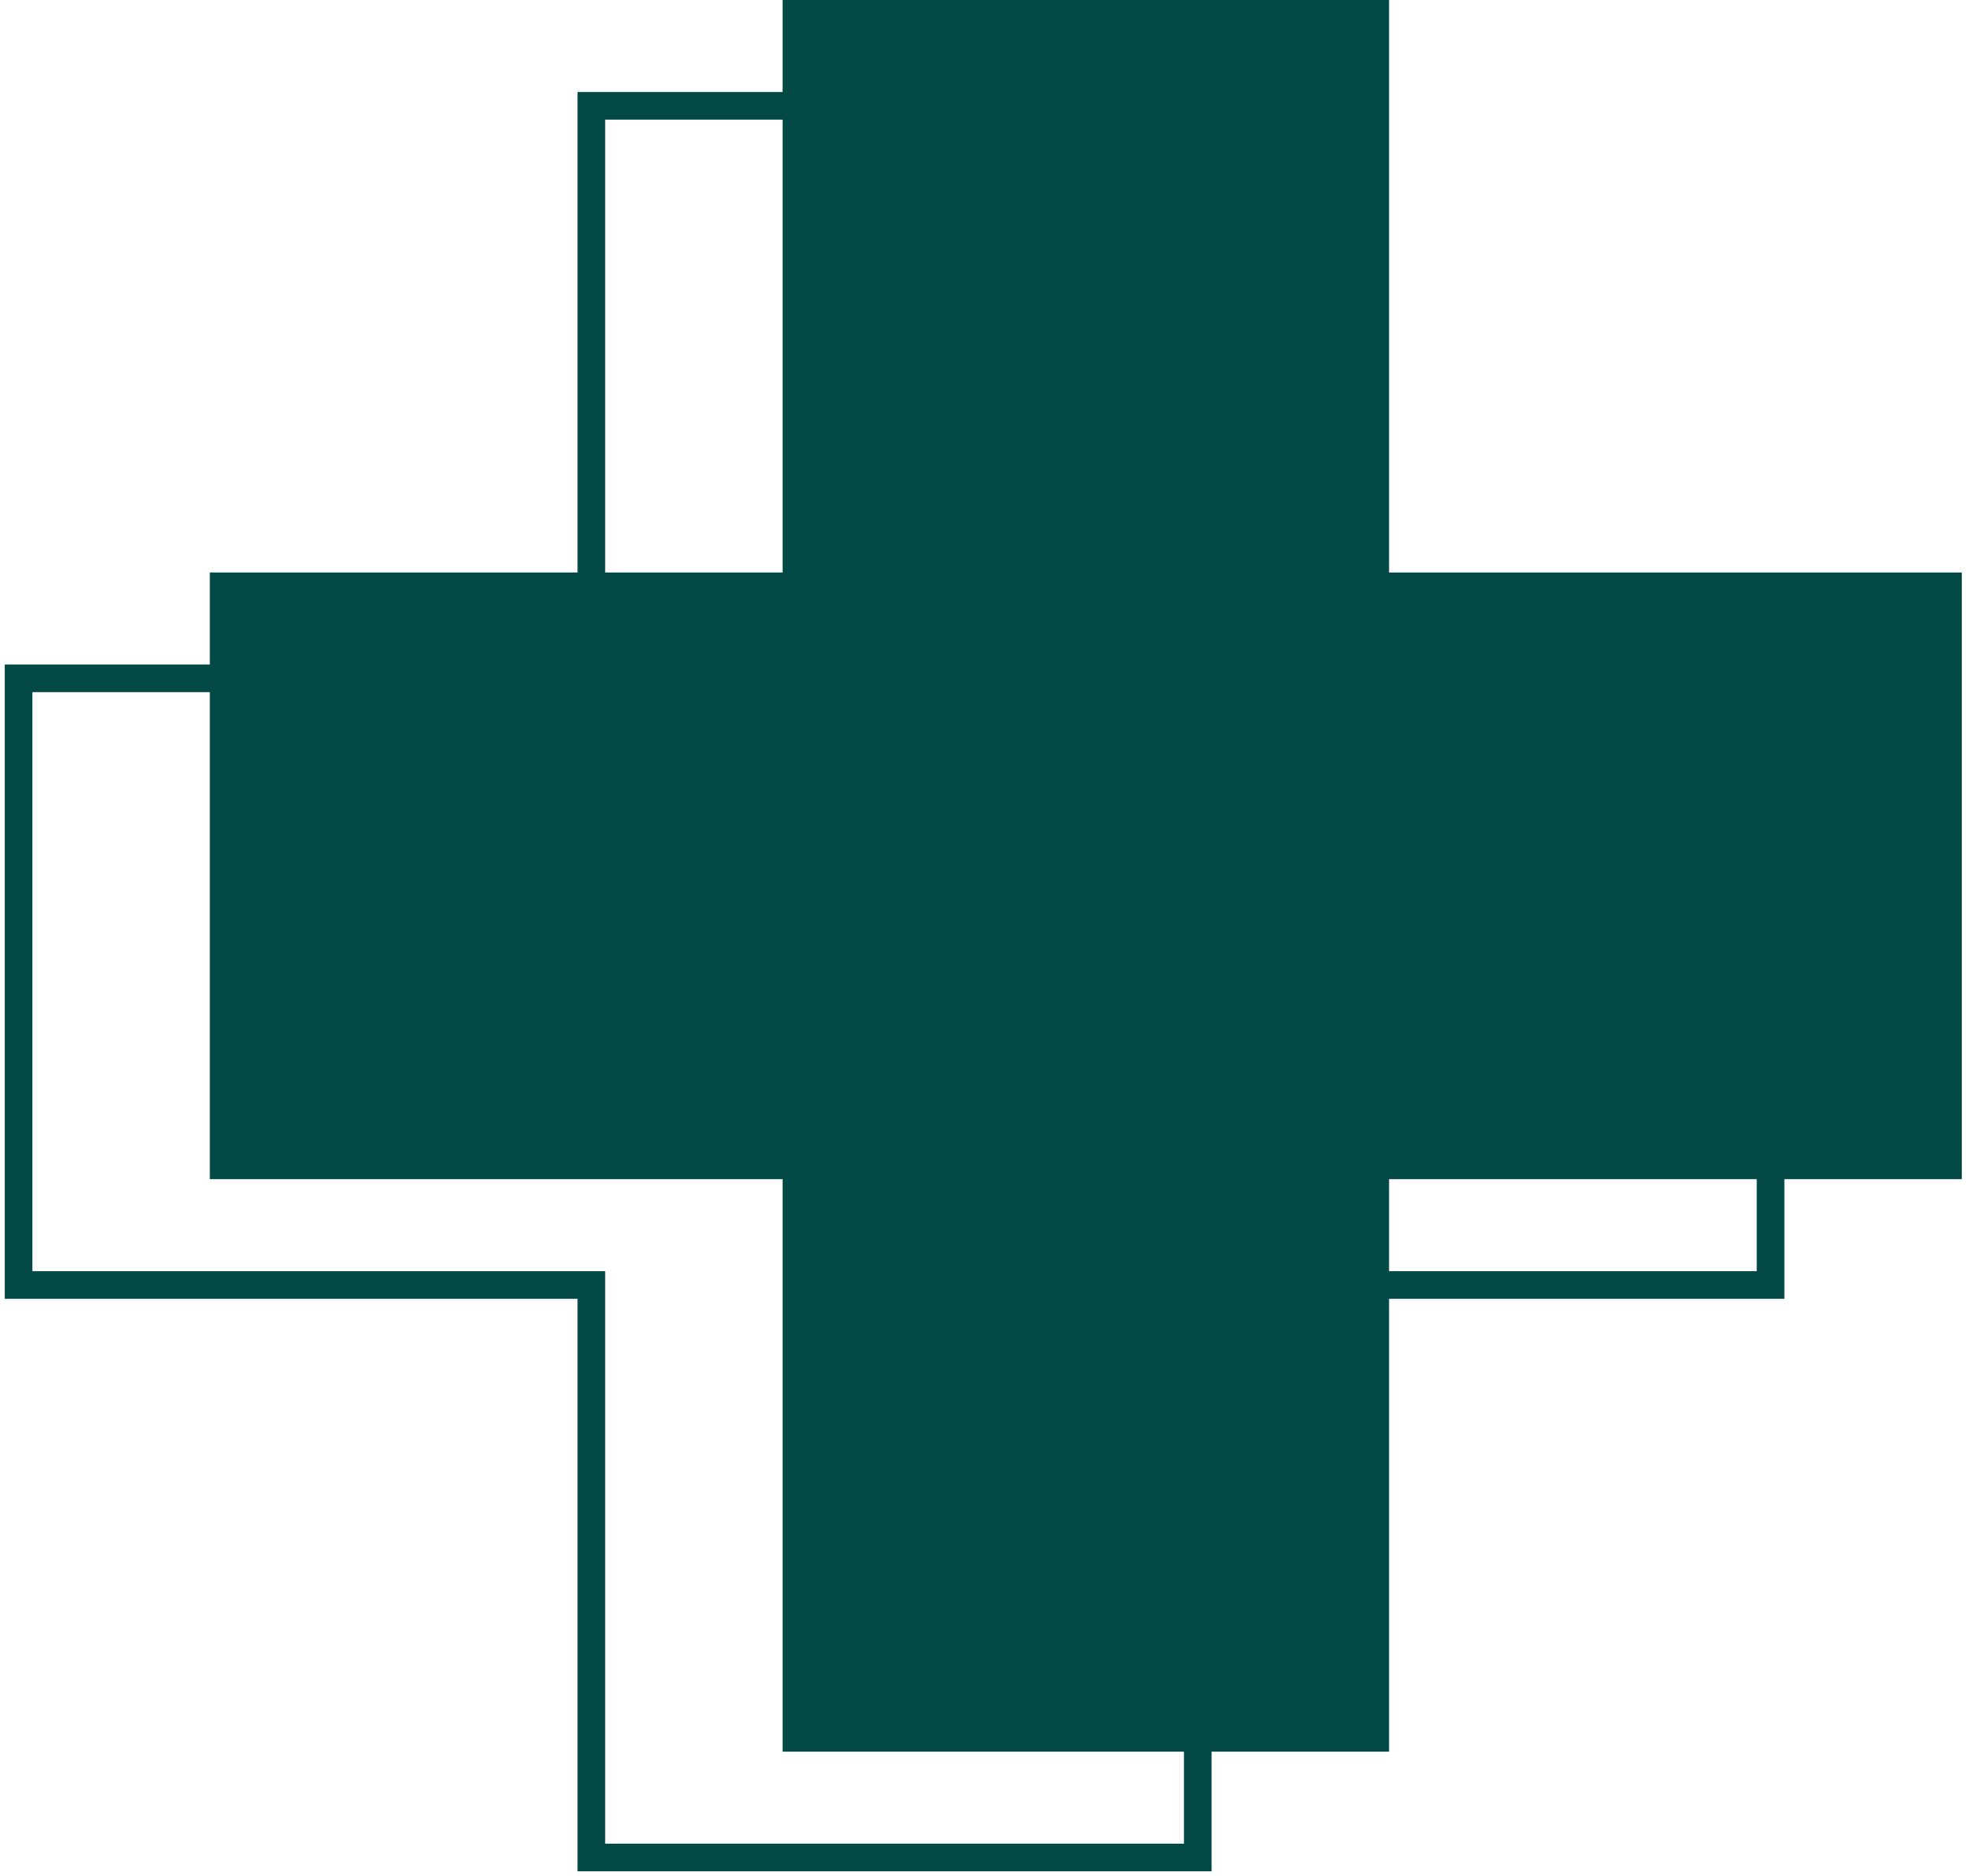
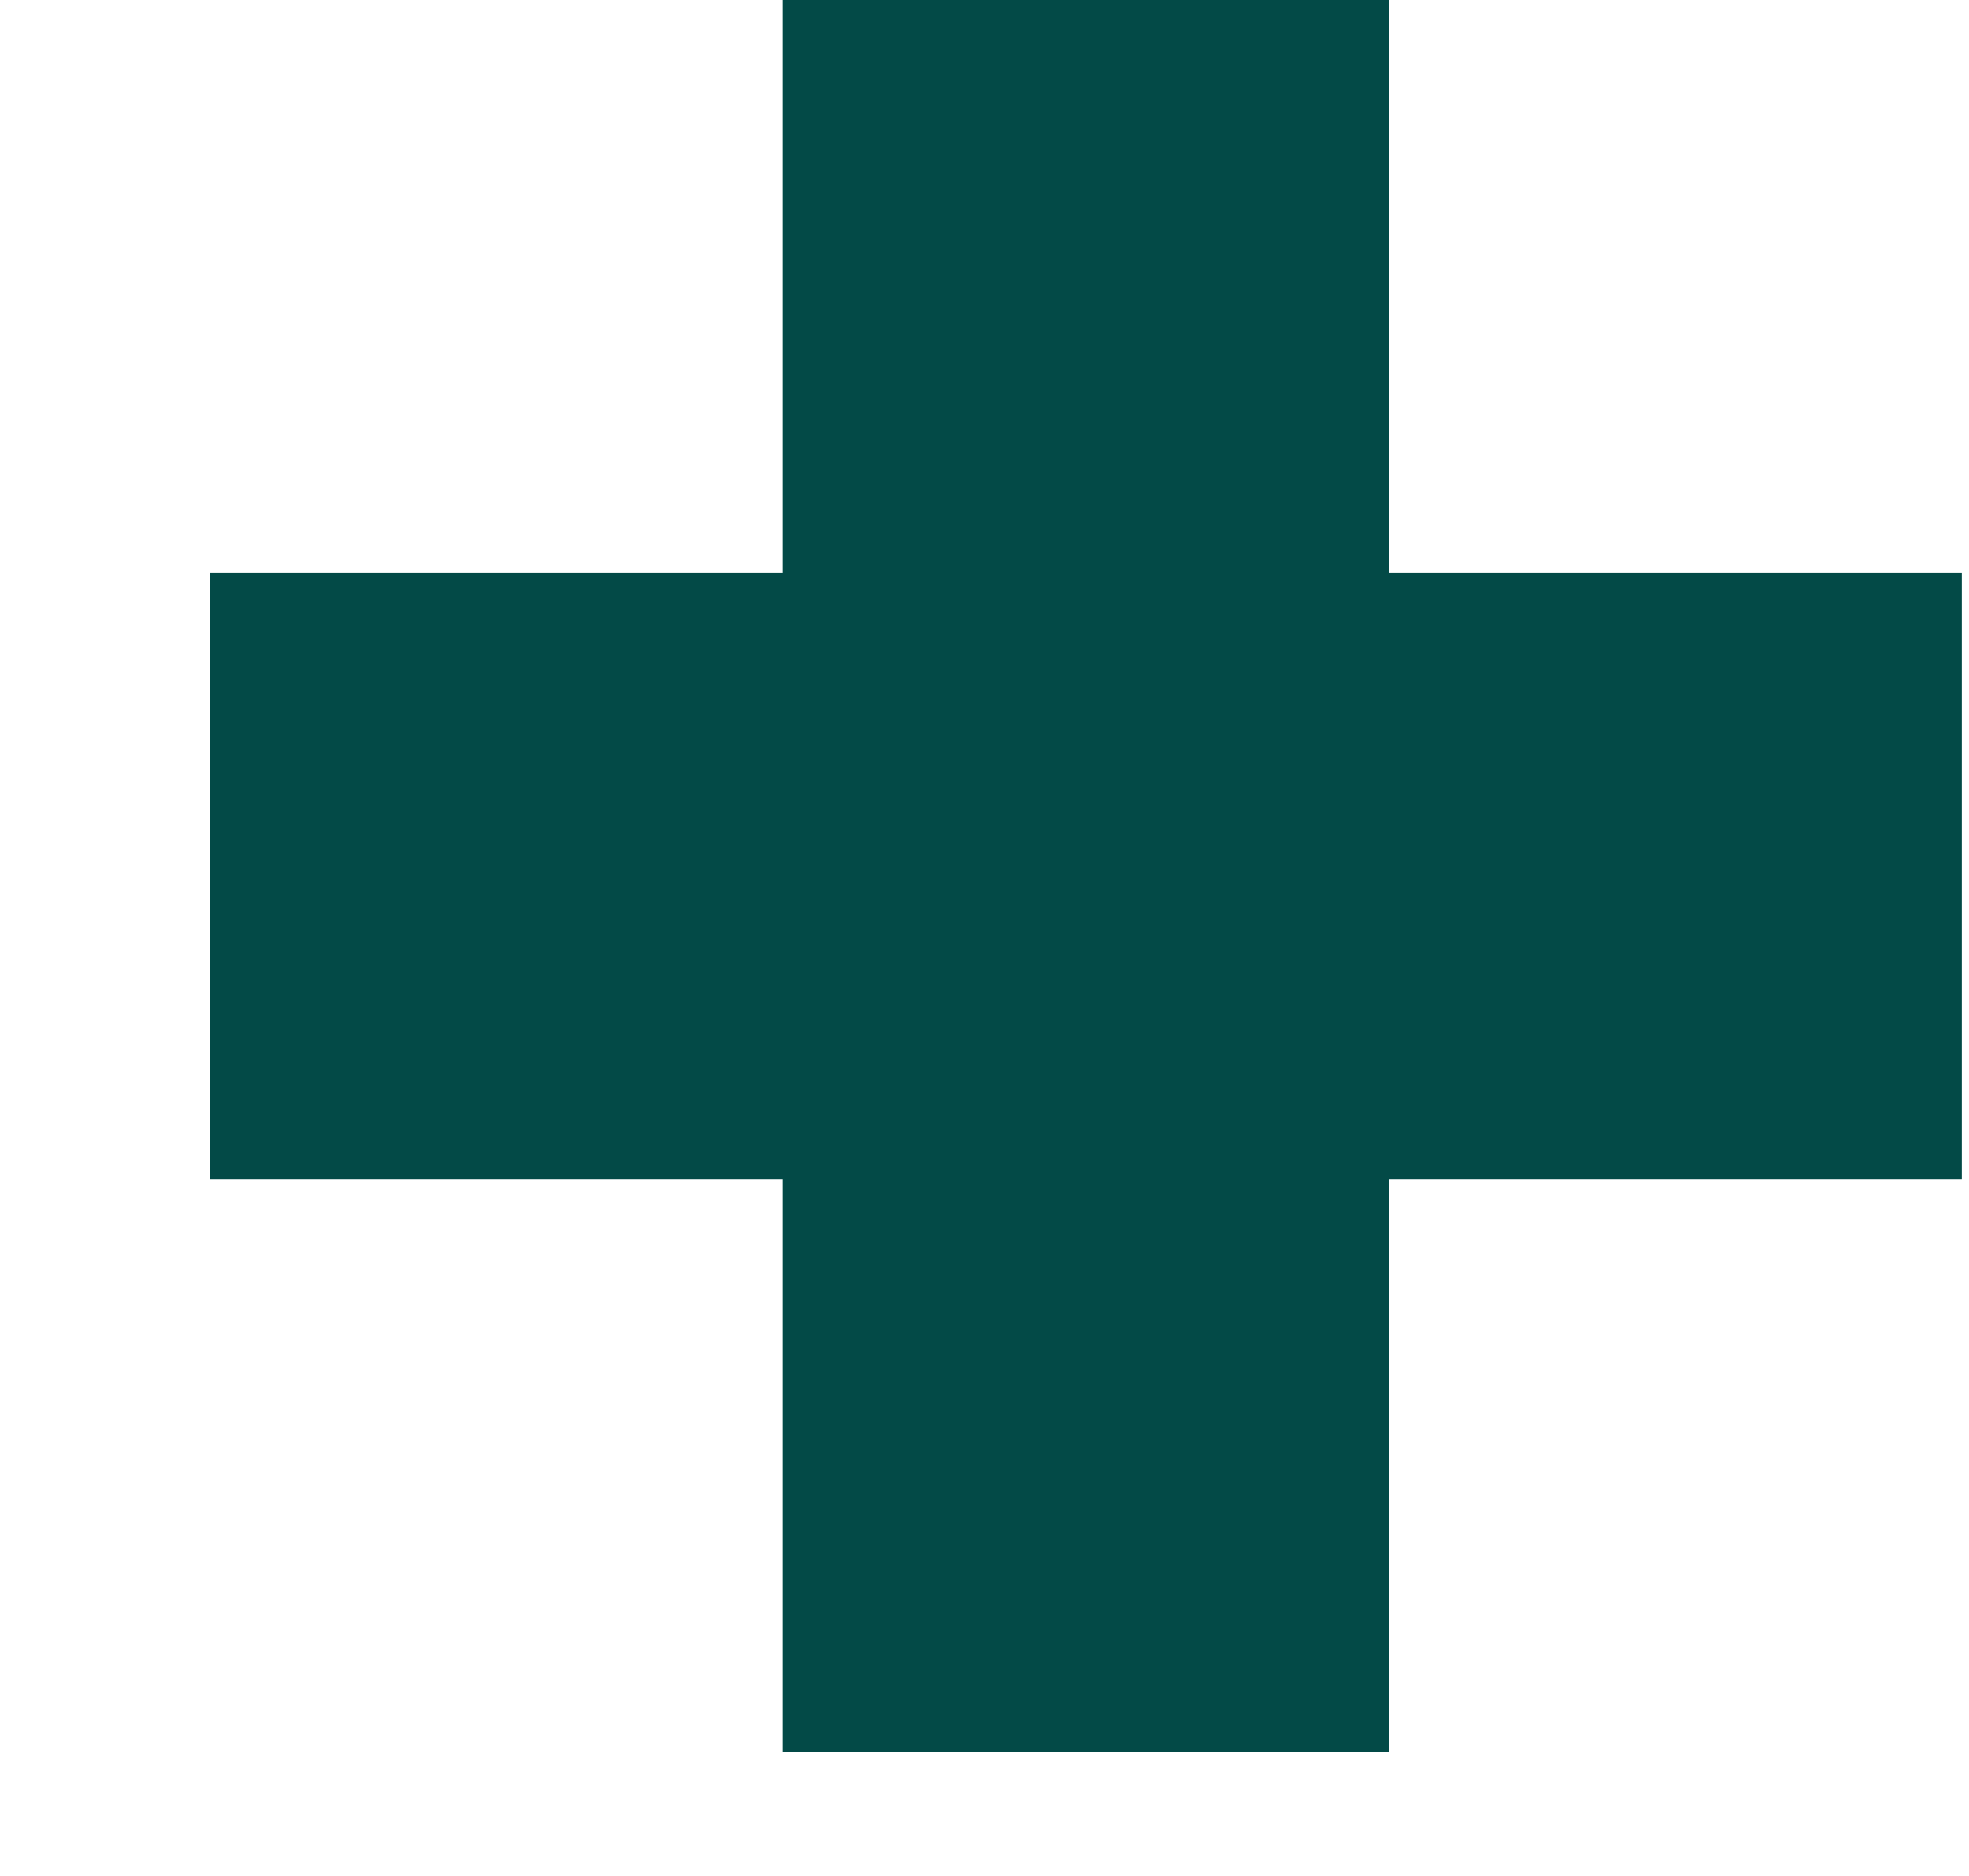
<svg xmlns="http://www.w3.org/2000/svg" width="106" height="101" viewBox="0 0 106 101" fill="none">
-   <path d="M95.317 36.518H64.482V5.697H31.835V36.518H1V69.179H31.835V100H64.482V69.179H95.317V36.518Z" stroke="#034A47" stroke-width="1.488" stroke-miterlimit="10" />
  <path d="M105.613 30.821H74.779V0H42.131V30.821H11.296V63.482H42.131V94.303H74.779V63.482H105.613V30.821Z" fill="#034A47" />
</svg>